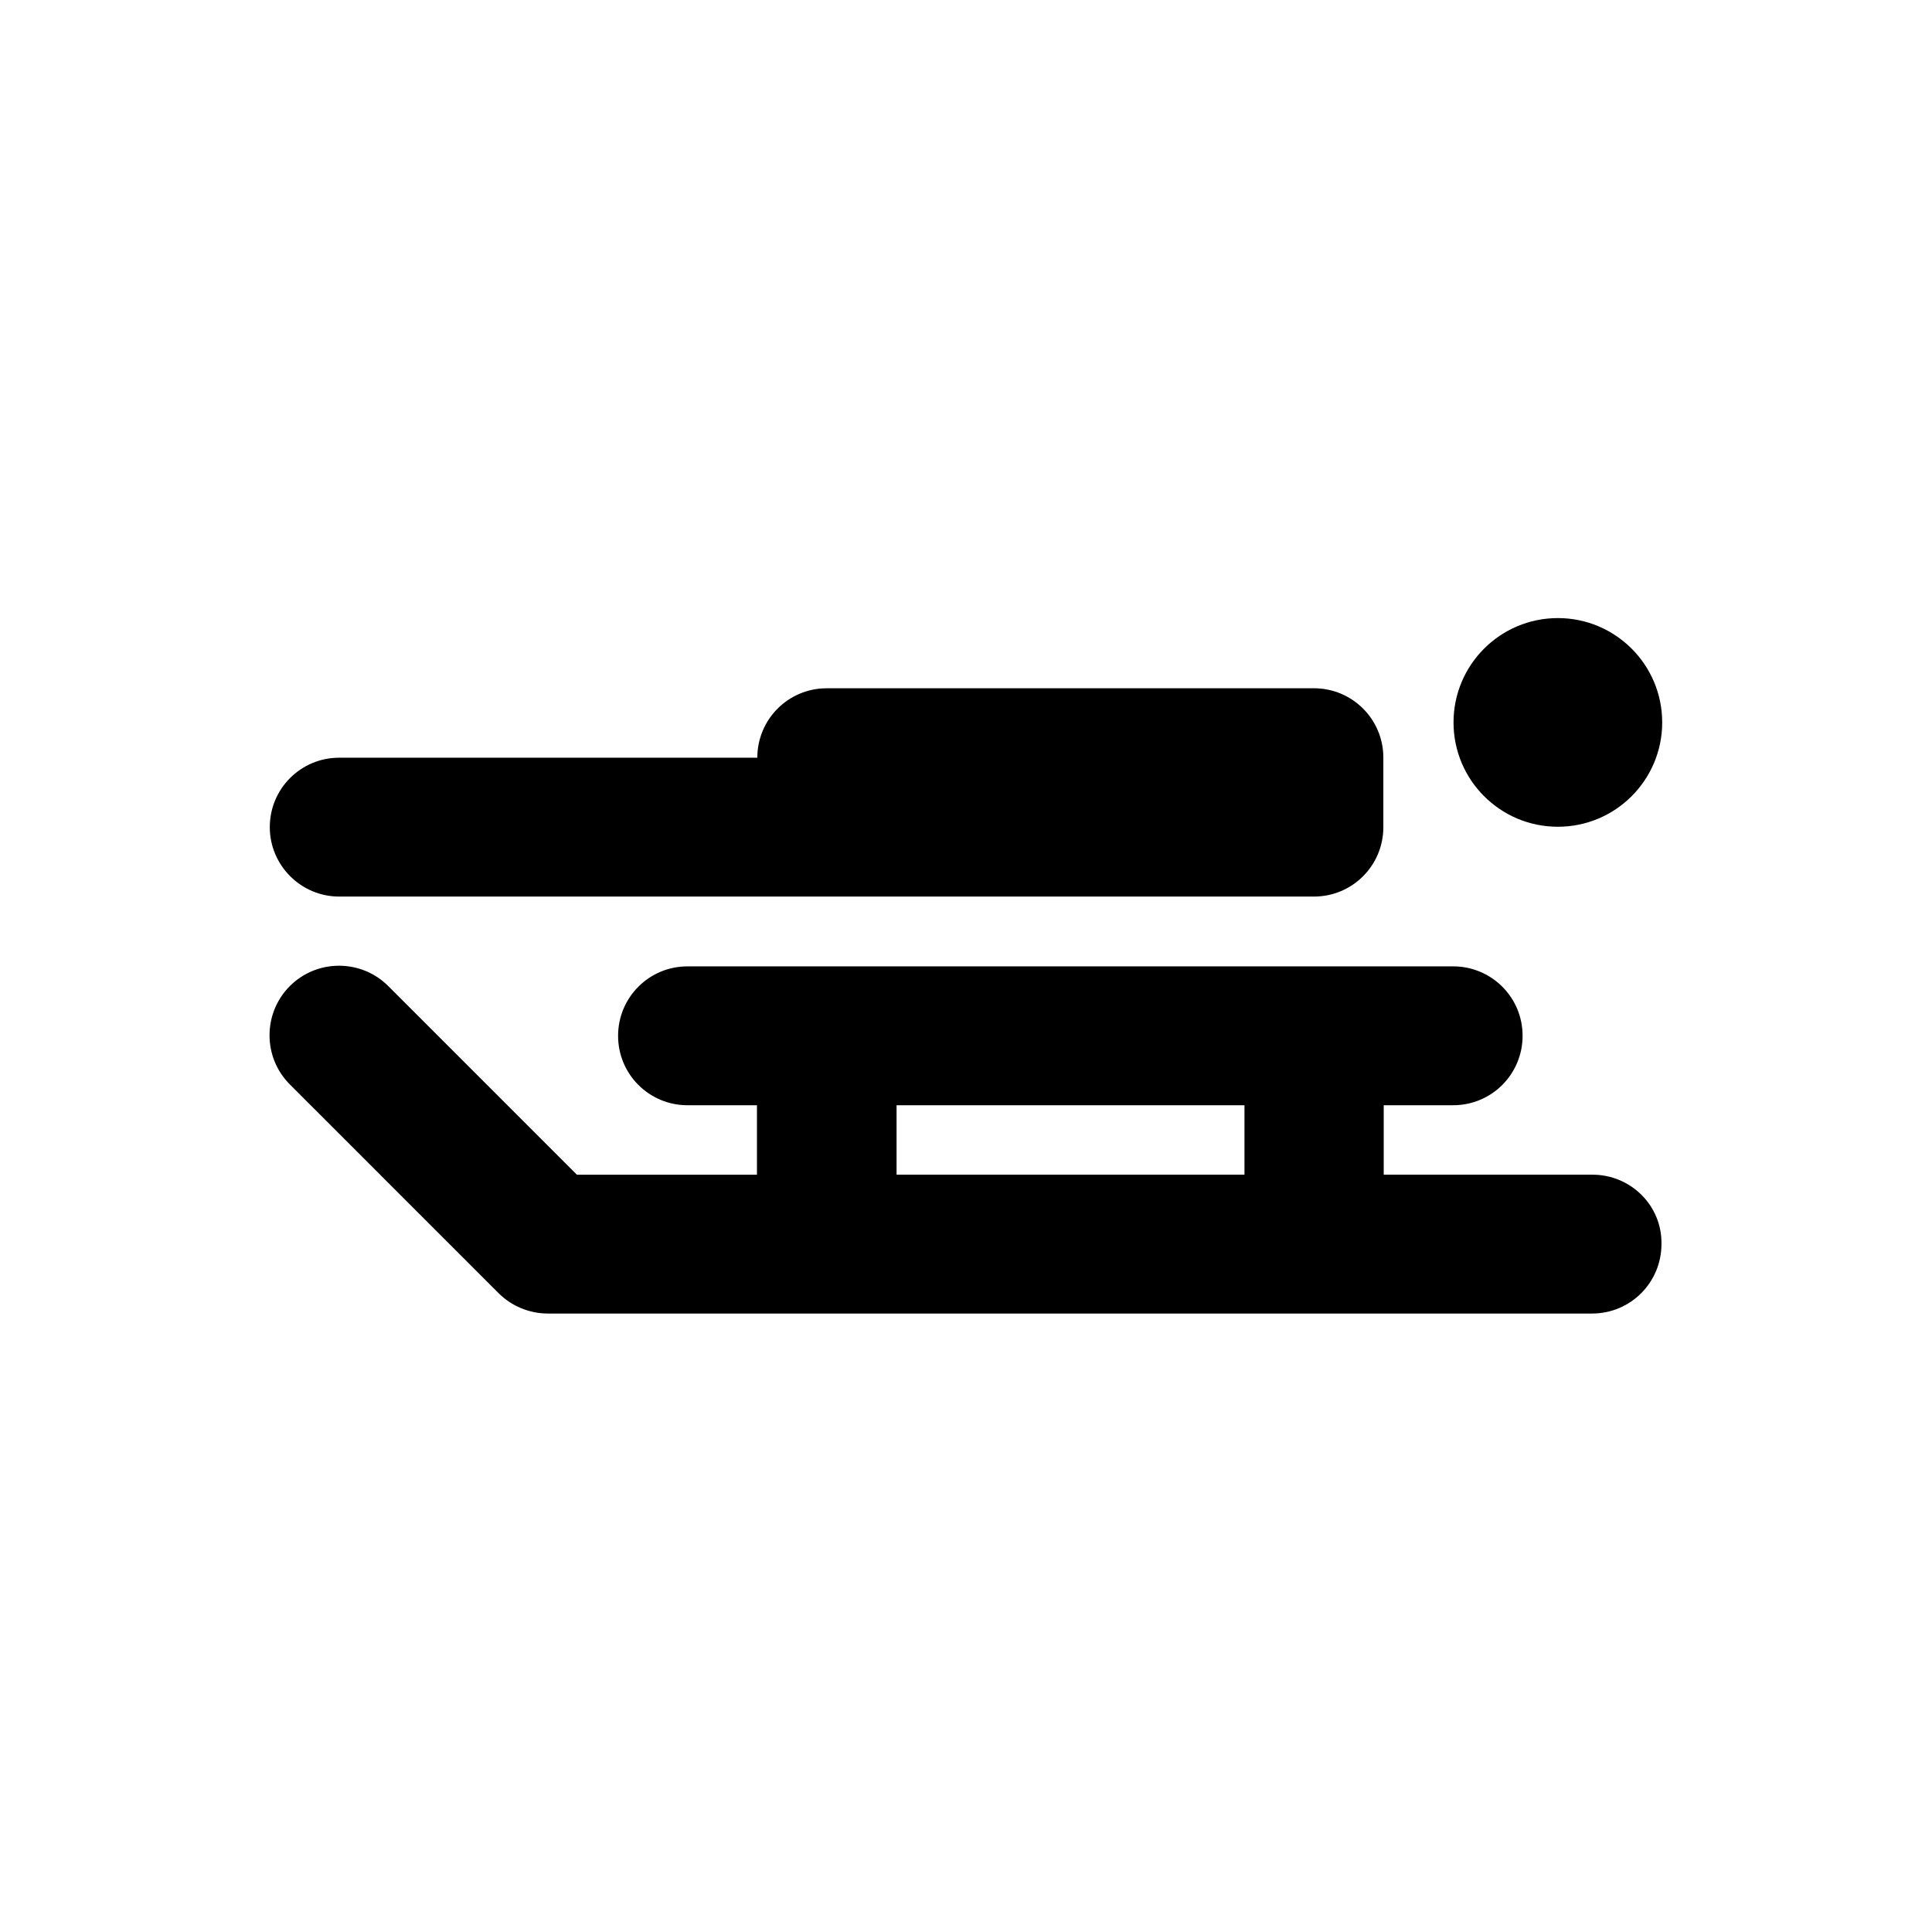
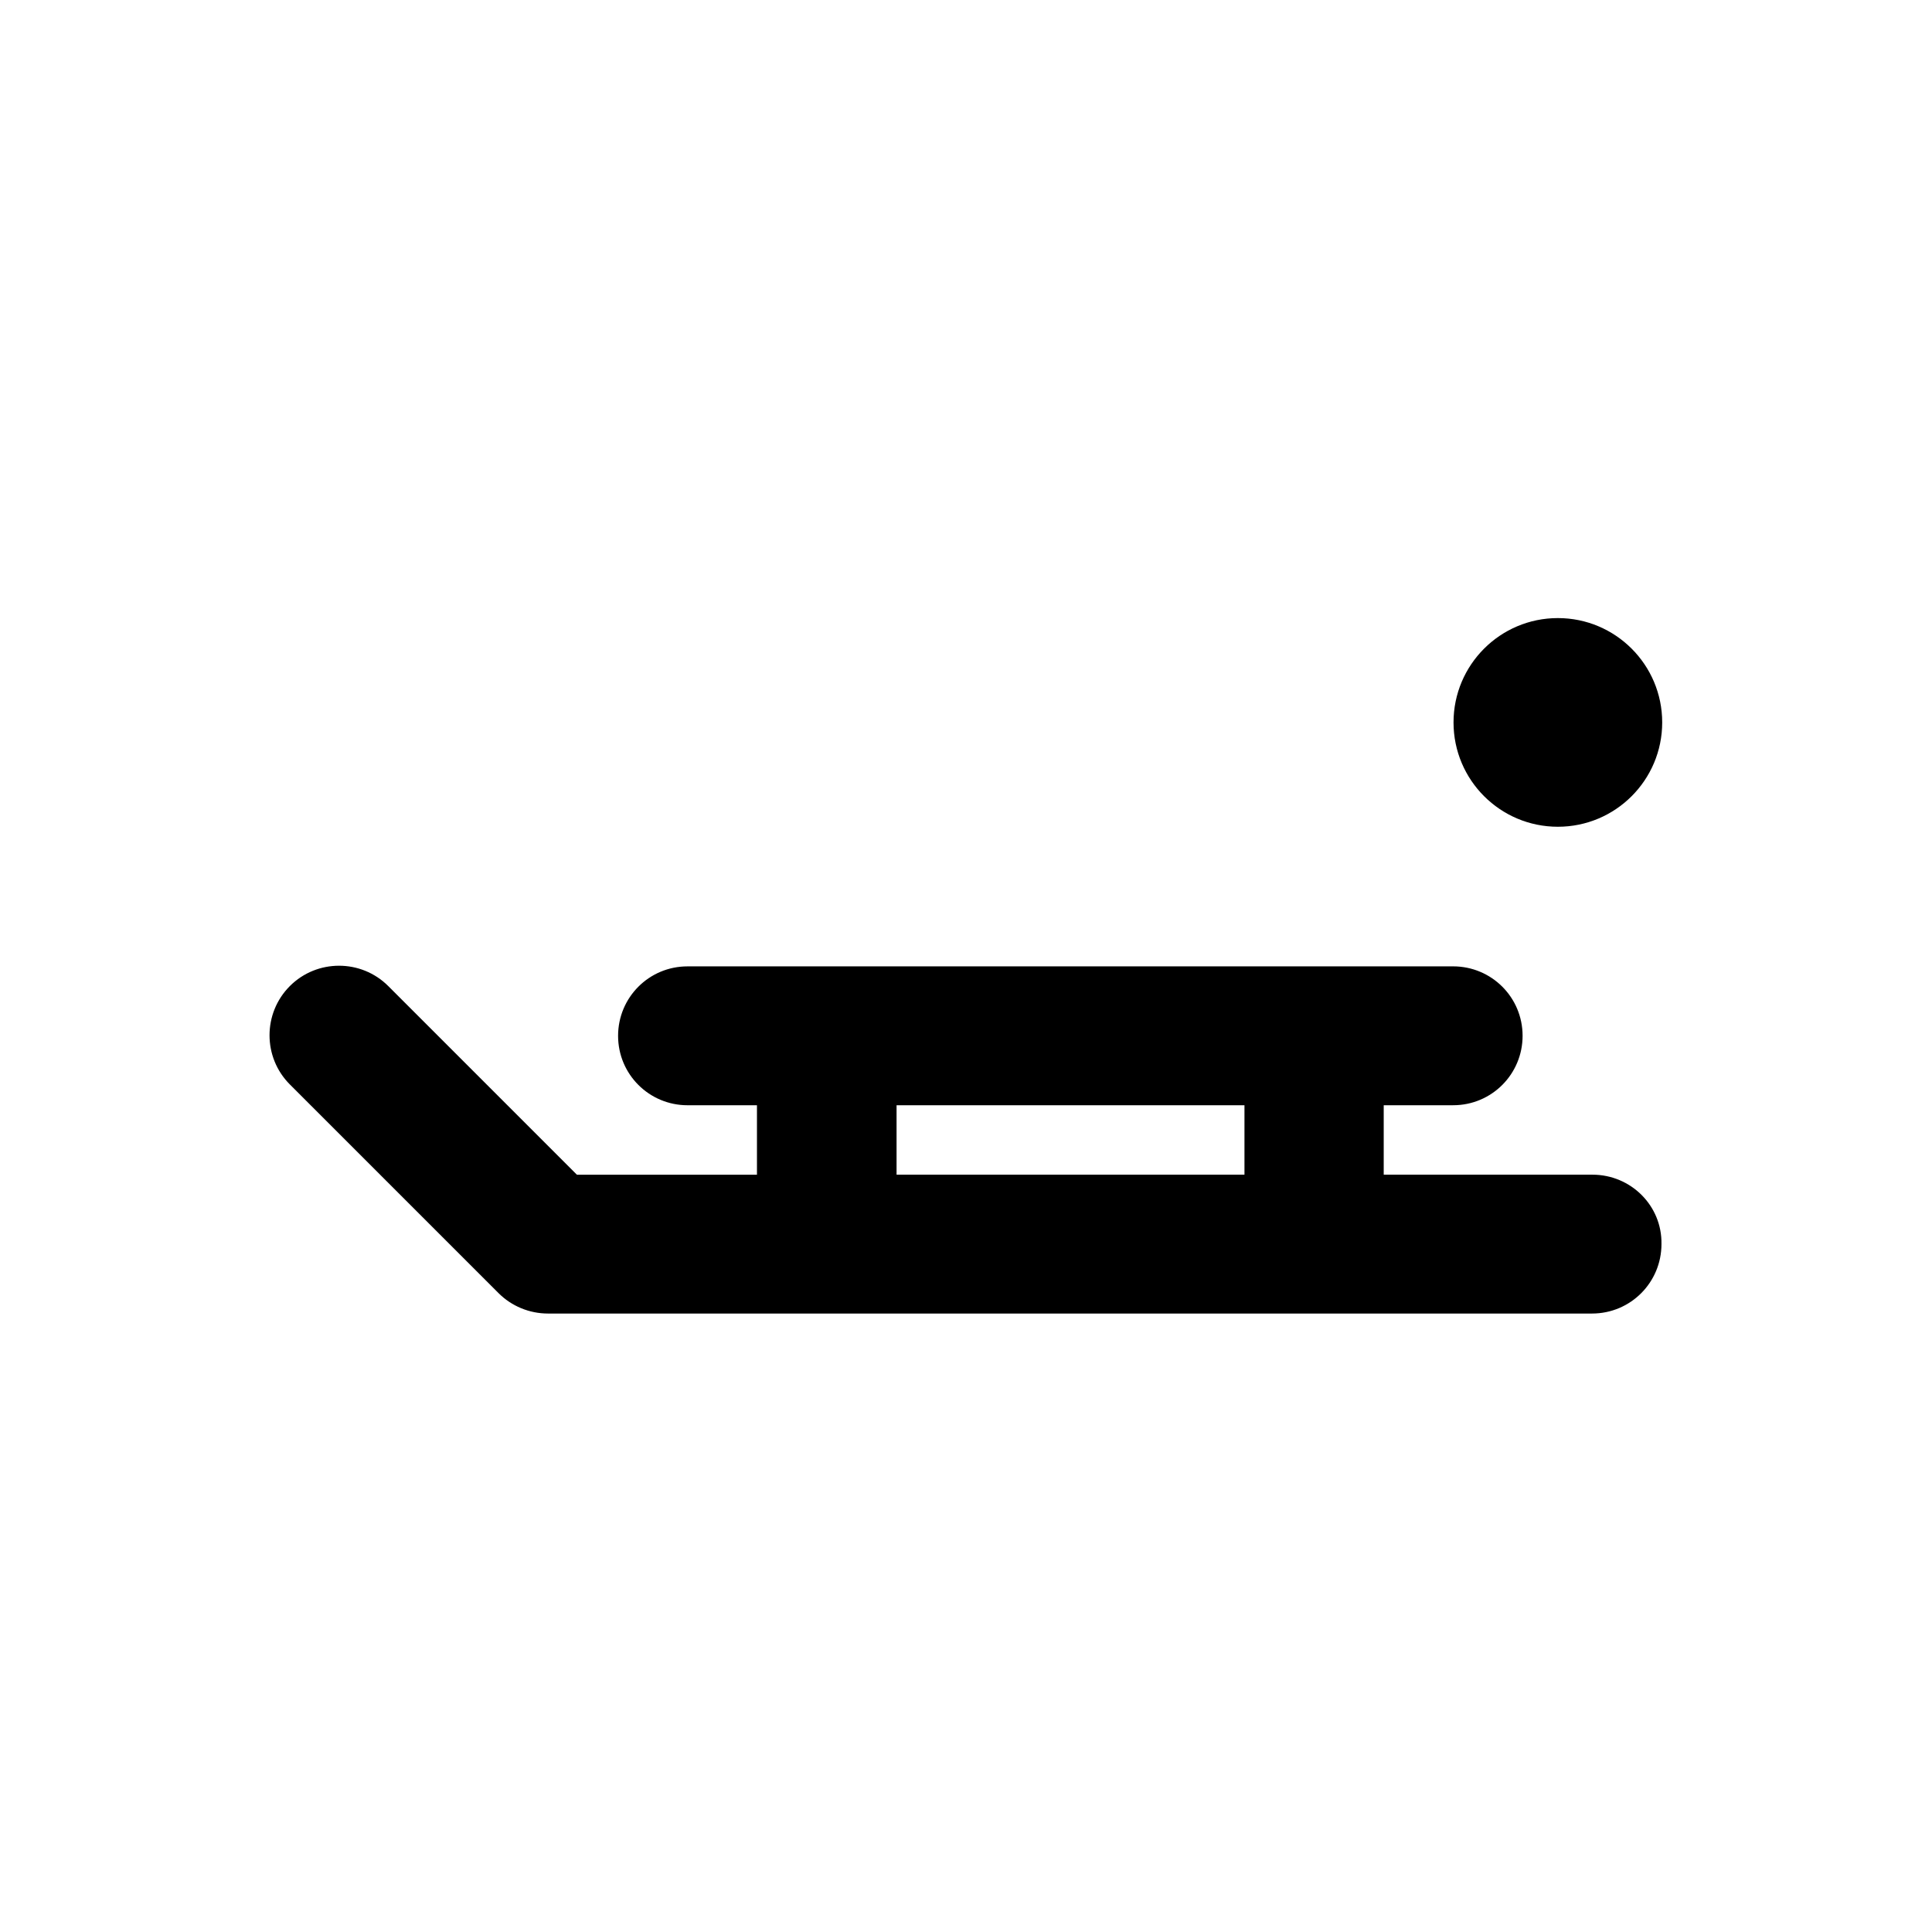
<svg xmlns="http://www.w3.org/2000/svg" fill="#000000" width="800px" height="800px" version="1.1" viewBox="144 144 512 512">
  <g>
    <path d="m566 455.3h-55.301v-18.402h18.402c10.234 0 18.402-8.266 18.402-18.402 0-10.234-8.266-18.402-18.402-18.402l-202.9 0.004c-10.234 0-18.402 8.266-18.402 18.402 0 10.234 8.266 18.402 18.402 18.402h18.402v18.402h-47.723l-49.988-49.988c-7.184-7.184-18.895-7.184-26.074 0-7.184 7.184-7.184 18.895 0 26.074l55.301 55.301c3.445 3.445 8.168 5.41 13.086 5.41h276.7c10.234 0 18.402-8.266 18.402-18.402 0.191-10.133-8.074-18.398-18.309-18.398zm-92.203 0h-92.199v-18.402h92.199z" />
-     <path d="m233.9 381.6h258.3c10.234 0 18.402-8.266 18.402-18.402v-18.402c0-10.234-8.266-18.402-18.402-18.402l-129.1 0.004c-10.234 0-18.402 8.266-18.402 18.402h-110.8c-10.234 0-18.402 8.266-18.402 18.402 0 10.133 8.266 18.398 18.402 18.398z" />
    <path d="m584.5 335.45c0 15.27-12.379 27.648-27.652 27.648-15.27 0-27.648-12.379-27.648-27.648 0-15.273 12.379-27.652 27.648-27.652 15.273 0 27.652 12.379 27.652 27.652" />
  </g>
</svg>